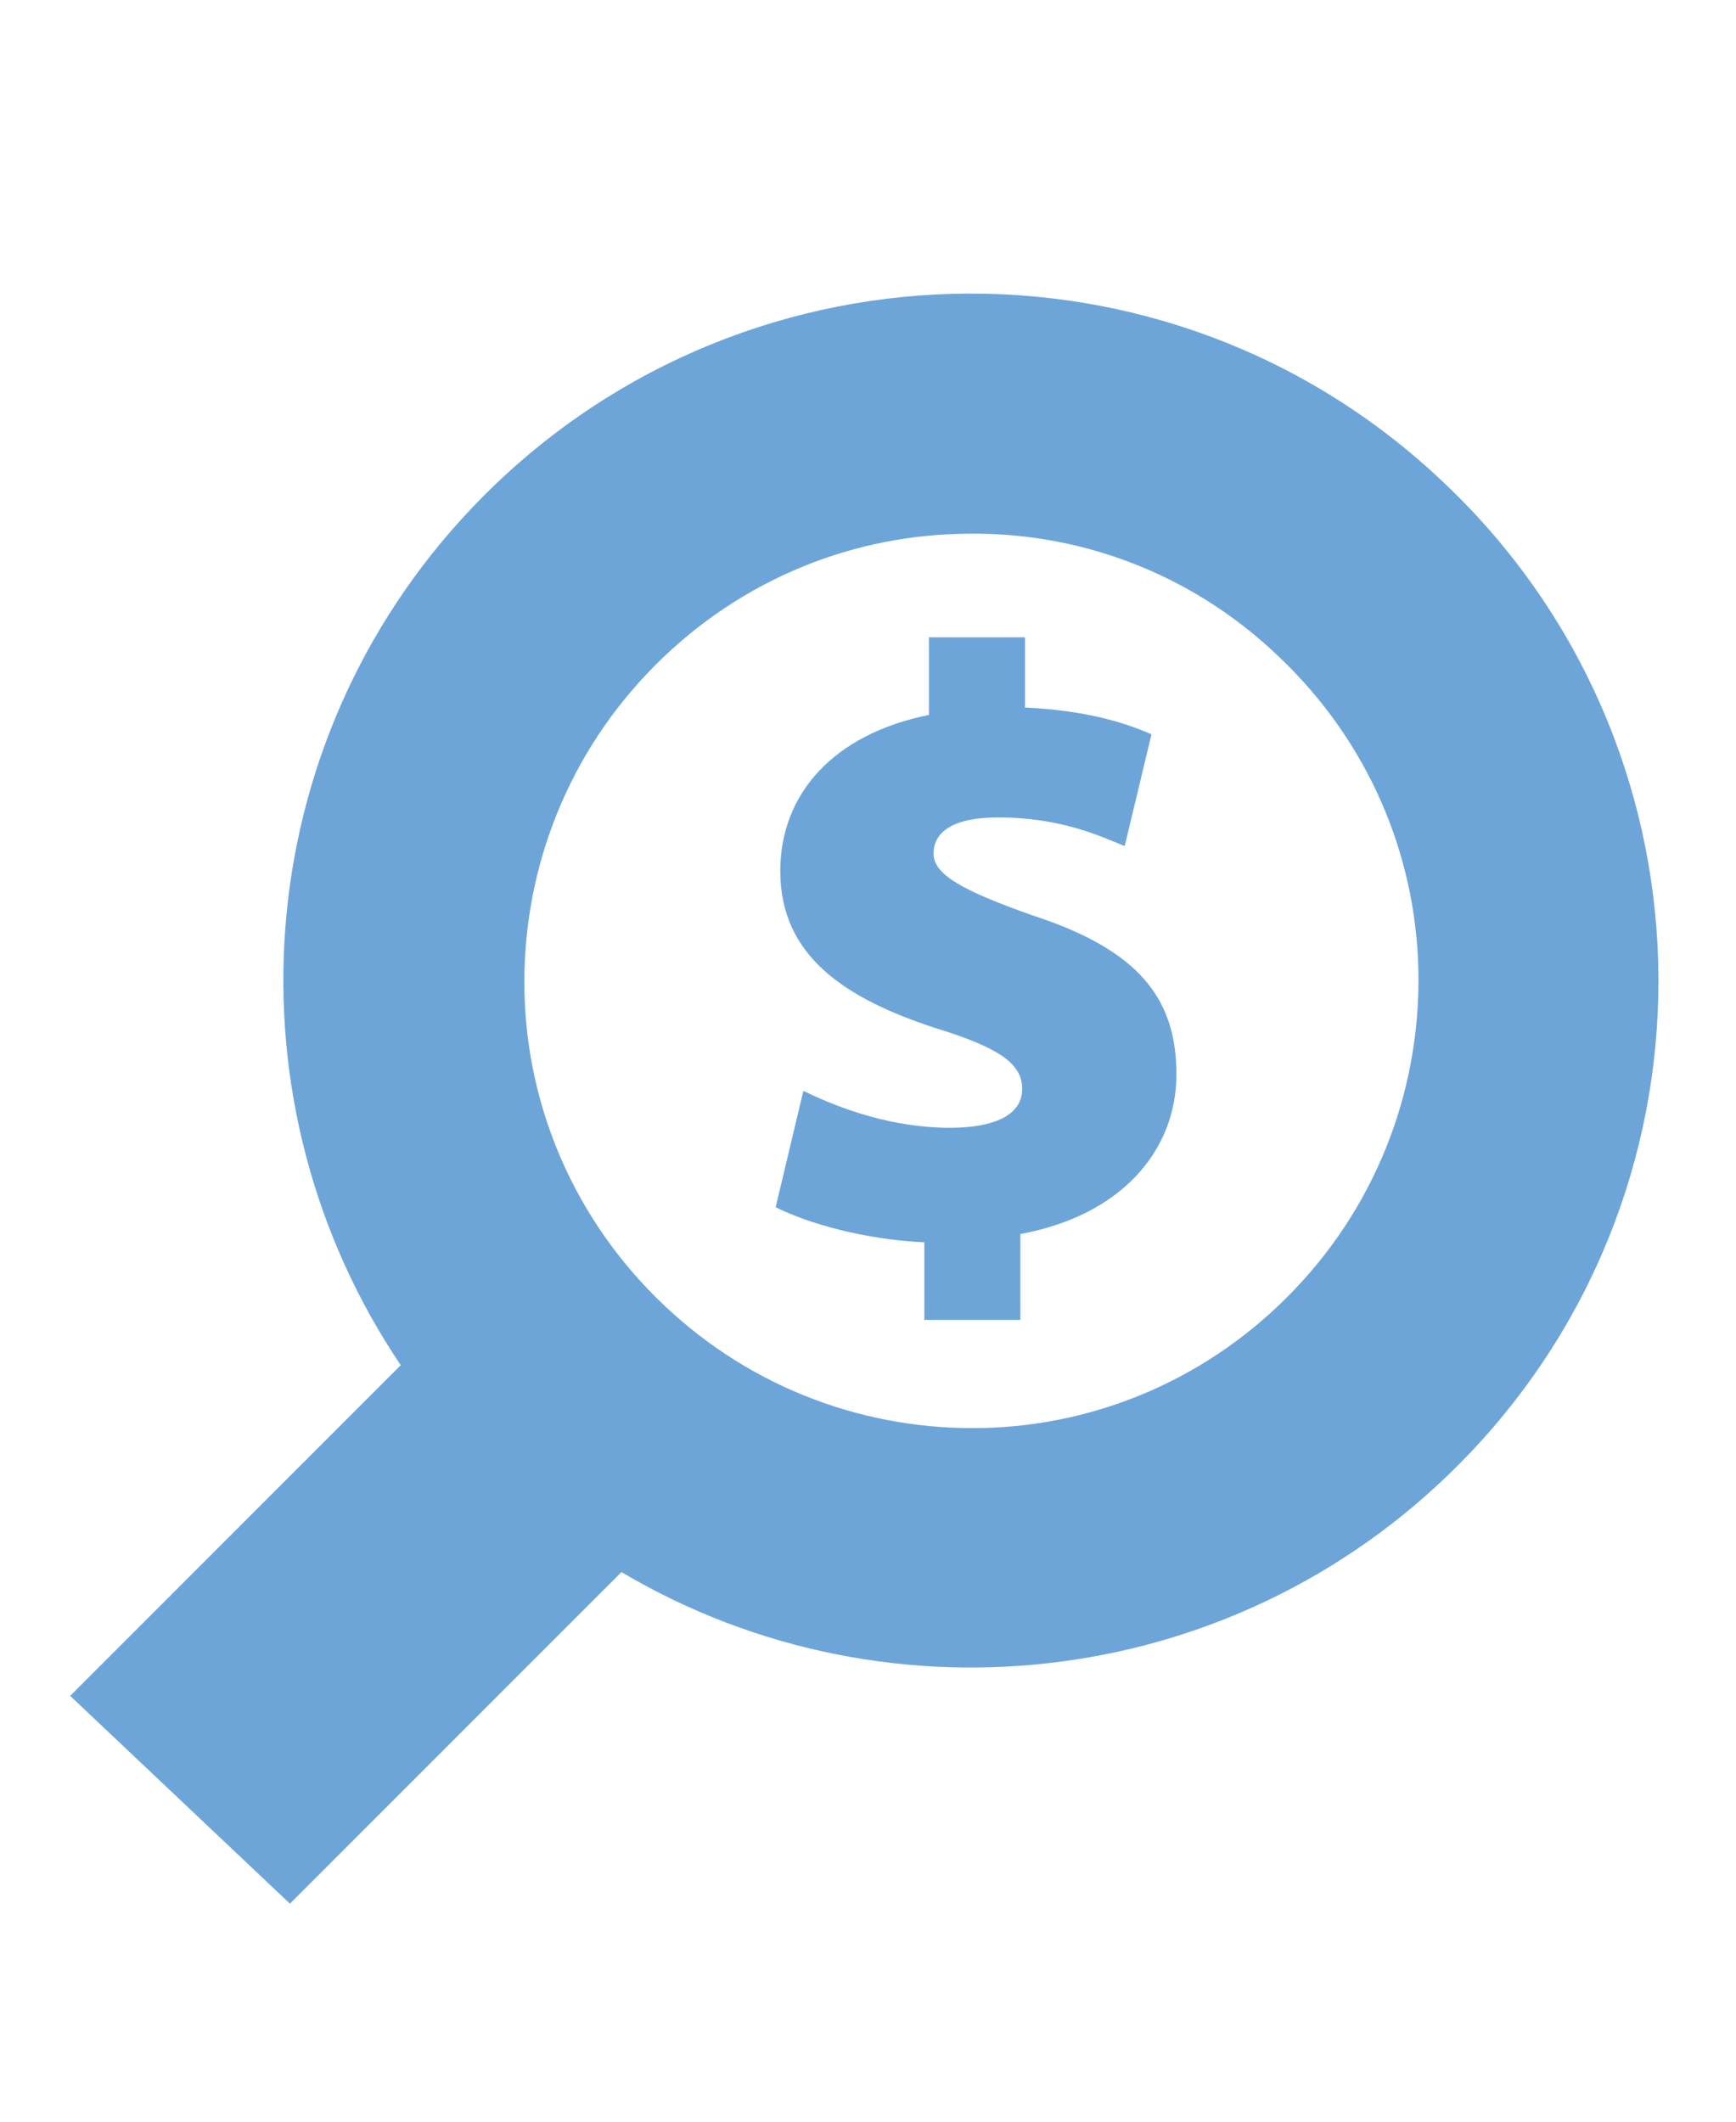
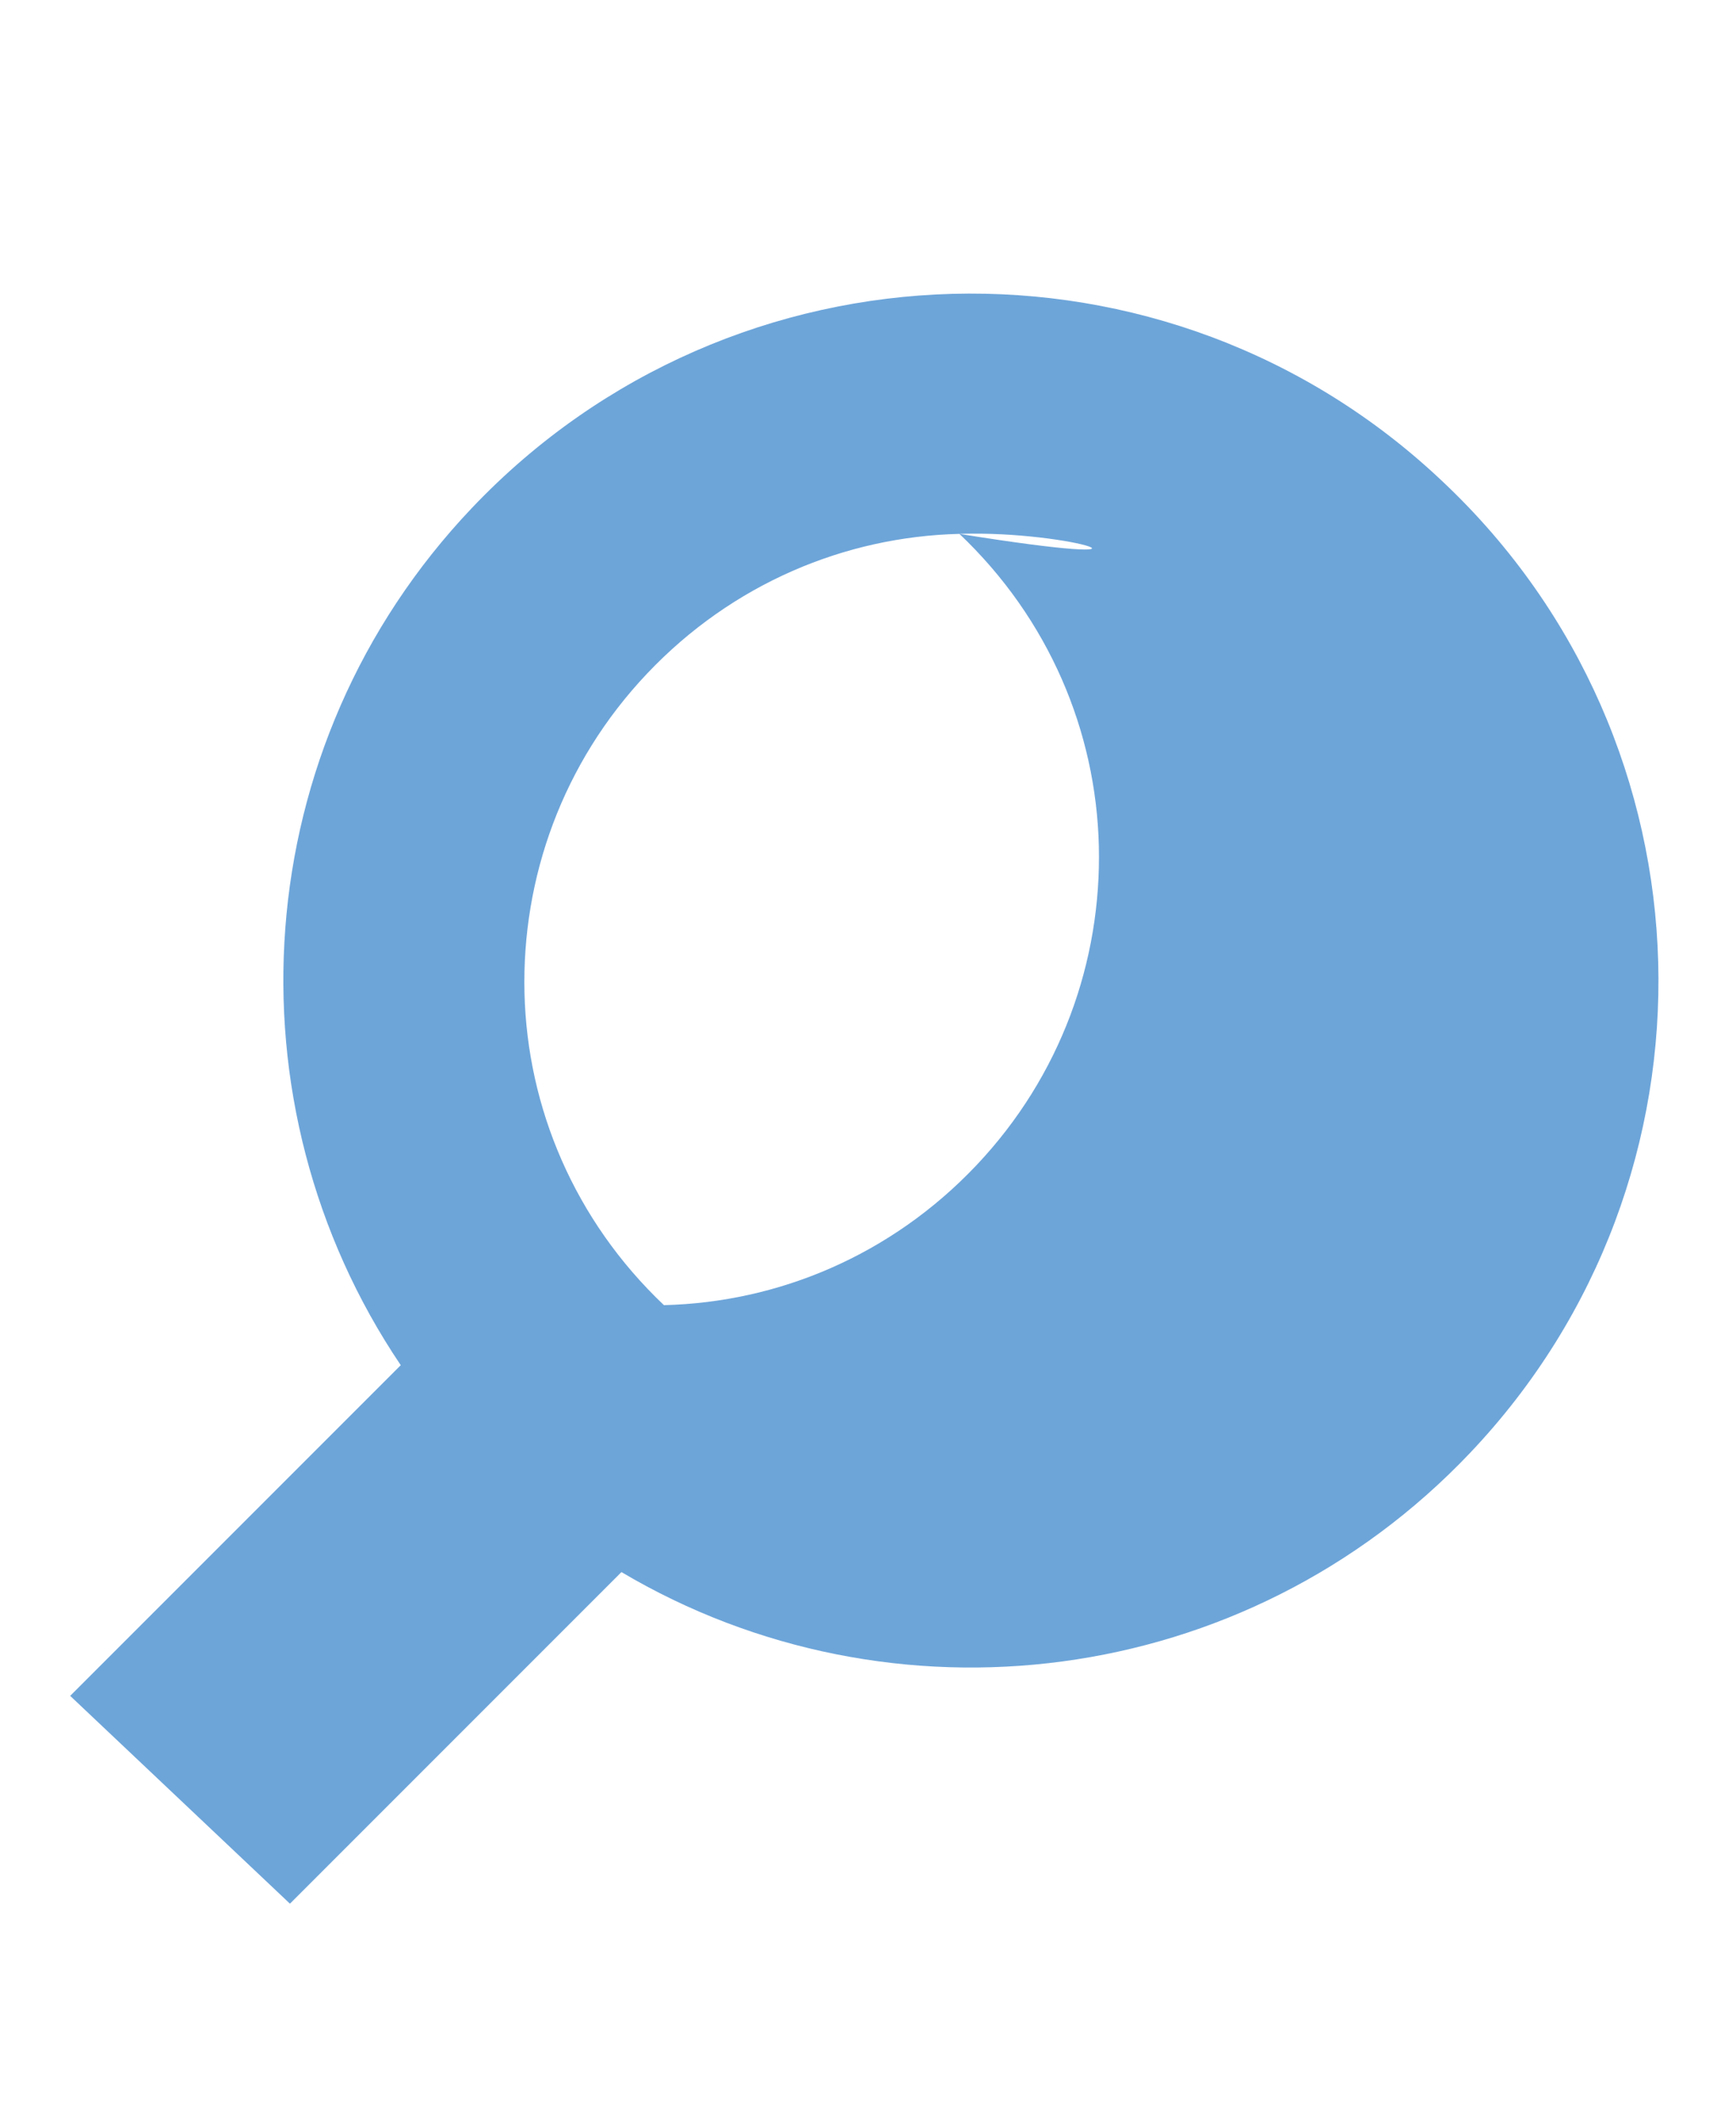
<svg xmlns="http://www.w3.org/2000/svg" version="1.1" id="Layer_1" x="0px" y="0px" viewBox="0 0 188 229.7" style="enable-background:new 0 0 188 229.7;" xml:space="preserve">
  <style type="text/css">
	.st0{fill:#6DA5D9;}
</style>
  <g id="Layer_1_00000036949467210547607300000011897060701418599335_">
</g>
  <g id="_x2014_ÎÓÈ_x5F_1">
</g>
  <g id="State_Purchasing">
</g>
  <g id="HOME">
    <g id="search_00000019642477605625166650000011446900939731172240_">
-       <path id="XMLID_00000160187991401687990530000014095224581667996852_" class="st0" d="M110.5,133.6v9.3h-10.4v-8.4    c-6.4-0.3-12.5-2-16.1-3.8l3-12.6c4.1,2,9.7,4,15.9,4c4.6,0,7.8-1.3,7.8-4.2c0-2.8-2.6-4.5-9.4-6.6c-9.8-3.2-16.8-7.8-16.8-17    c0-8.3,5.7-14.8,16.1-16.9v-8.4H111v7.6c6.3,0.3,10.5,1.5,13.7,2.9l-2.9,12.1c-2.5-1-6.8-3.1-13.7-3.1c-5.4,0-7,1.9-7,3.9    c0,2.3,3.1,4,10.7,6.7c11.4,3.7,15.6,8.9,15.6,17.2C127.4,124.6,121.4,131.6,110.5,133.6z" />
-       <path class="st0" d="M103.9,57.8c-12.4,0.3-24.6,5.4-33.8,15.1c-9.2,9.7-13.6,22.2-13.3,34.6c0.3,12.4,5.4,24.6,15.1,33.8    c9.7,9.2,22.2,13.6,34.6,13.3c12.4-0.3,24.6-5.4,33.8-15.1c9.2-9.7,13.6-22.2,13.3-34.6c-0.3-12.4-5.4-24.6-15.1-33.8    C128.8,61.8,116.3,57.4,103.9,57.8z M159.2,157.3c-24.4,25.7-62.7,30.2-91.9,12.9l-35.9,35.9L7.6,183.6l35.8-35.8    c-19.1-28.3-16.8-67,7.7-92.8c28.3-29.8,75.4-31.1,105.2-2.8C186.2,80.4,187.5,127.5,159.2,157.3z" />
+       <path class="st0" d="M103.9,57.8c-12.4,0.3-24.6,5.4-33.8,15.1c-9.2,9.7-13.6,22.2-13.3,34.6c0.3,12.4,5.4,24.6,15.1,33.8    c12.4-0.3,24.6-5.4,33.8-15.1c9.2-9.7,13.6-22.2,13.3-34.6c-0.3-12.4-5.4-24.6-15.1-33.8    C128.8,61.8,116.3,57.4,103.9,57.8z M159.2,157.3c-24.4,25.7-62.7,30.2-91.9,12.9l-35.9,35.9L7.6,183.6l35.8-35.8    c-19.1-28.3-16.8-67,7.7-92.8c28.3-29.8,75.4-31.1,105.2-2.8C186.2,80.4,187.5,127.5,159.2,157.3z" />
    </g>
  </g>
</svg>